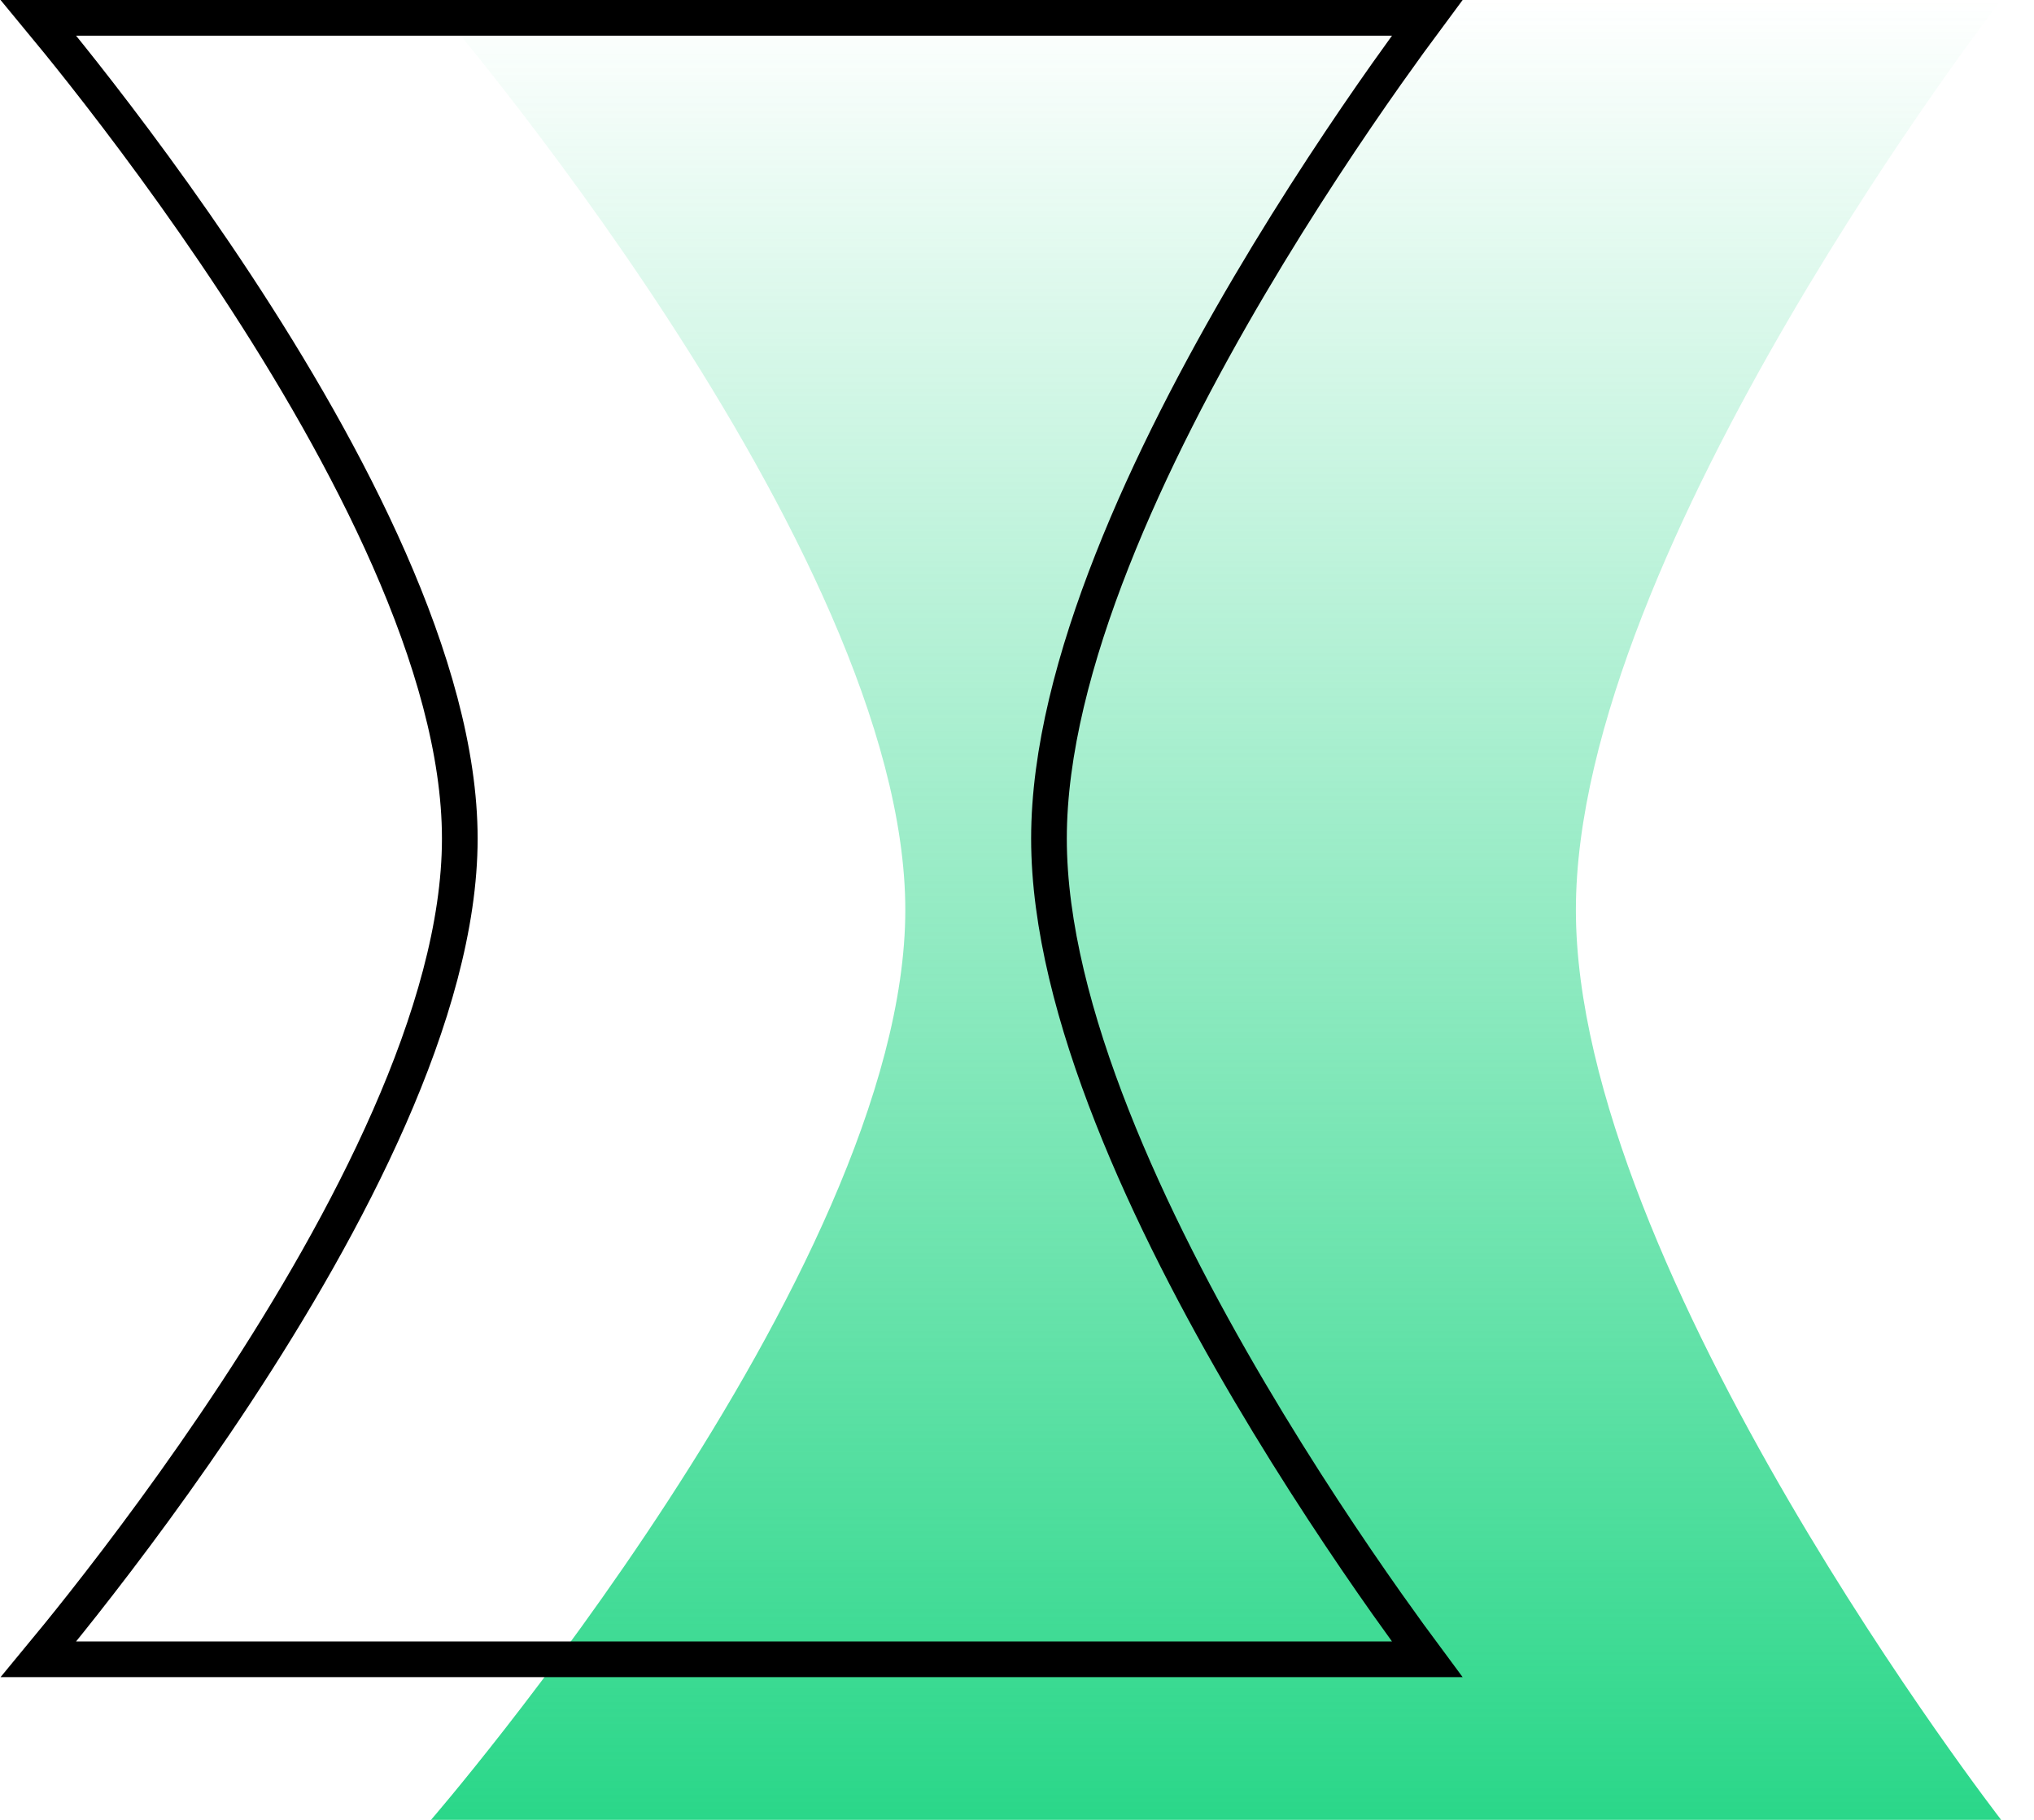
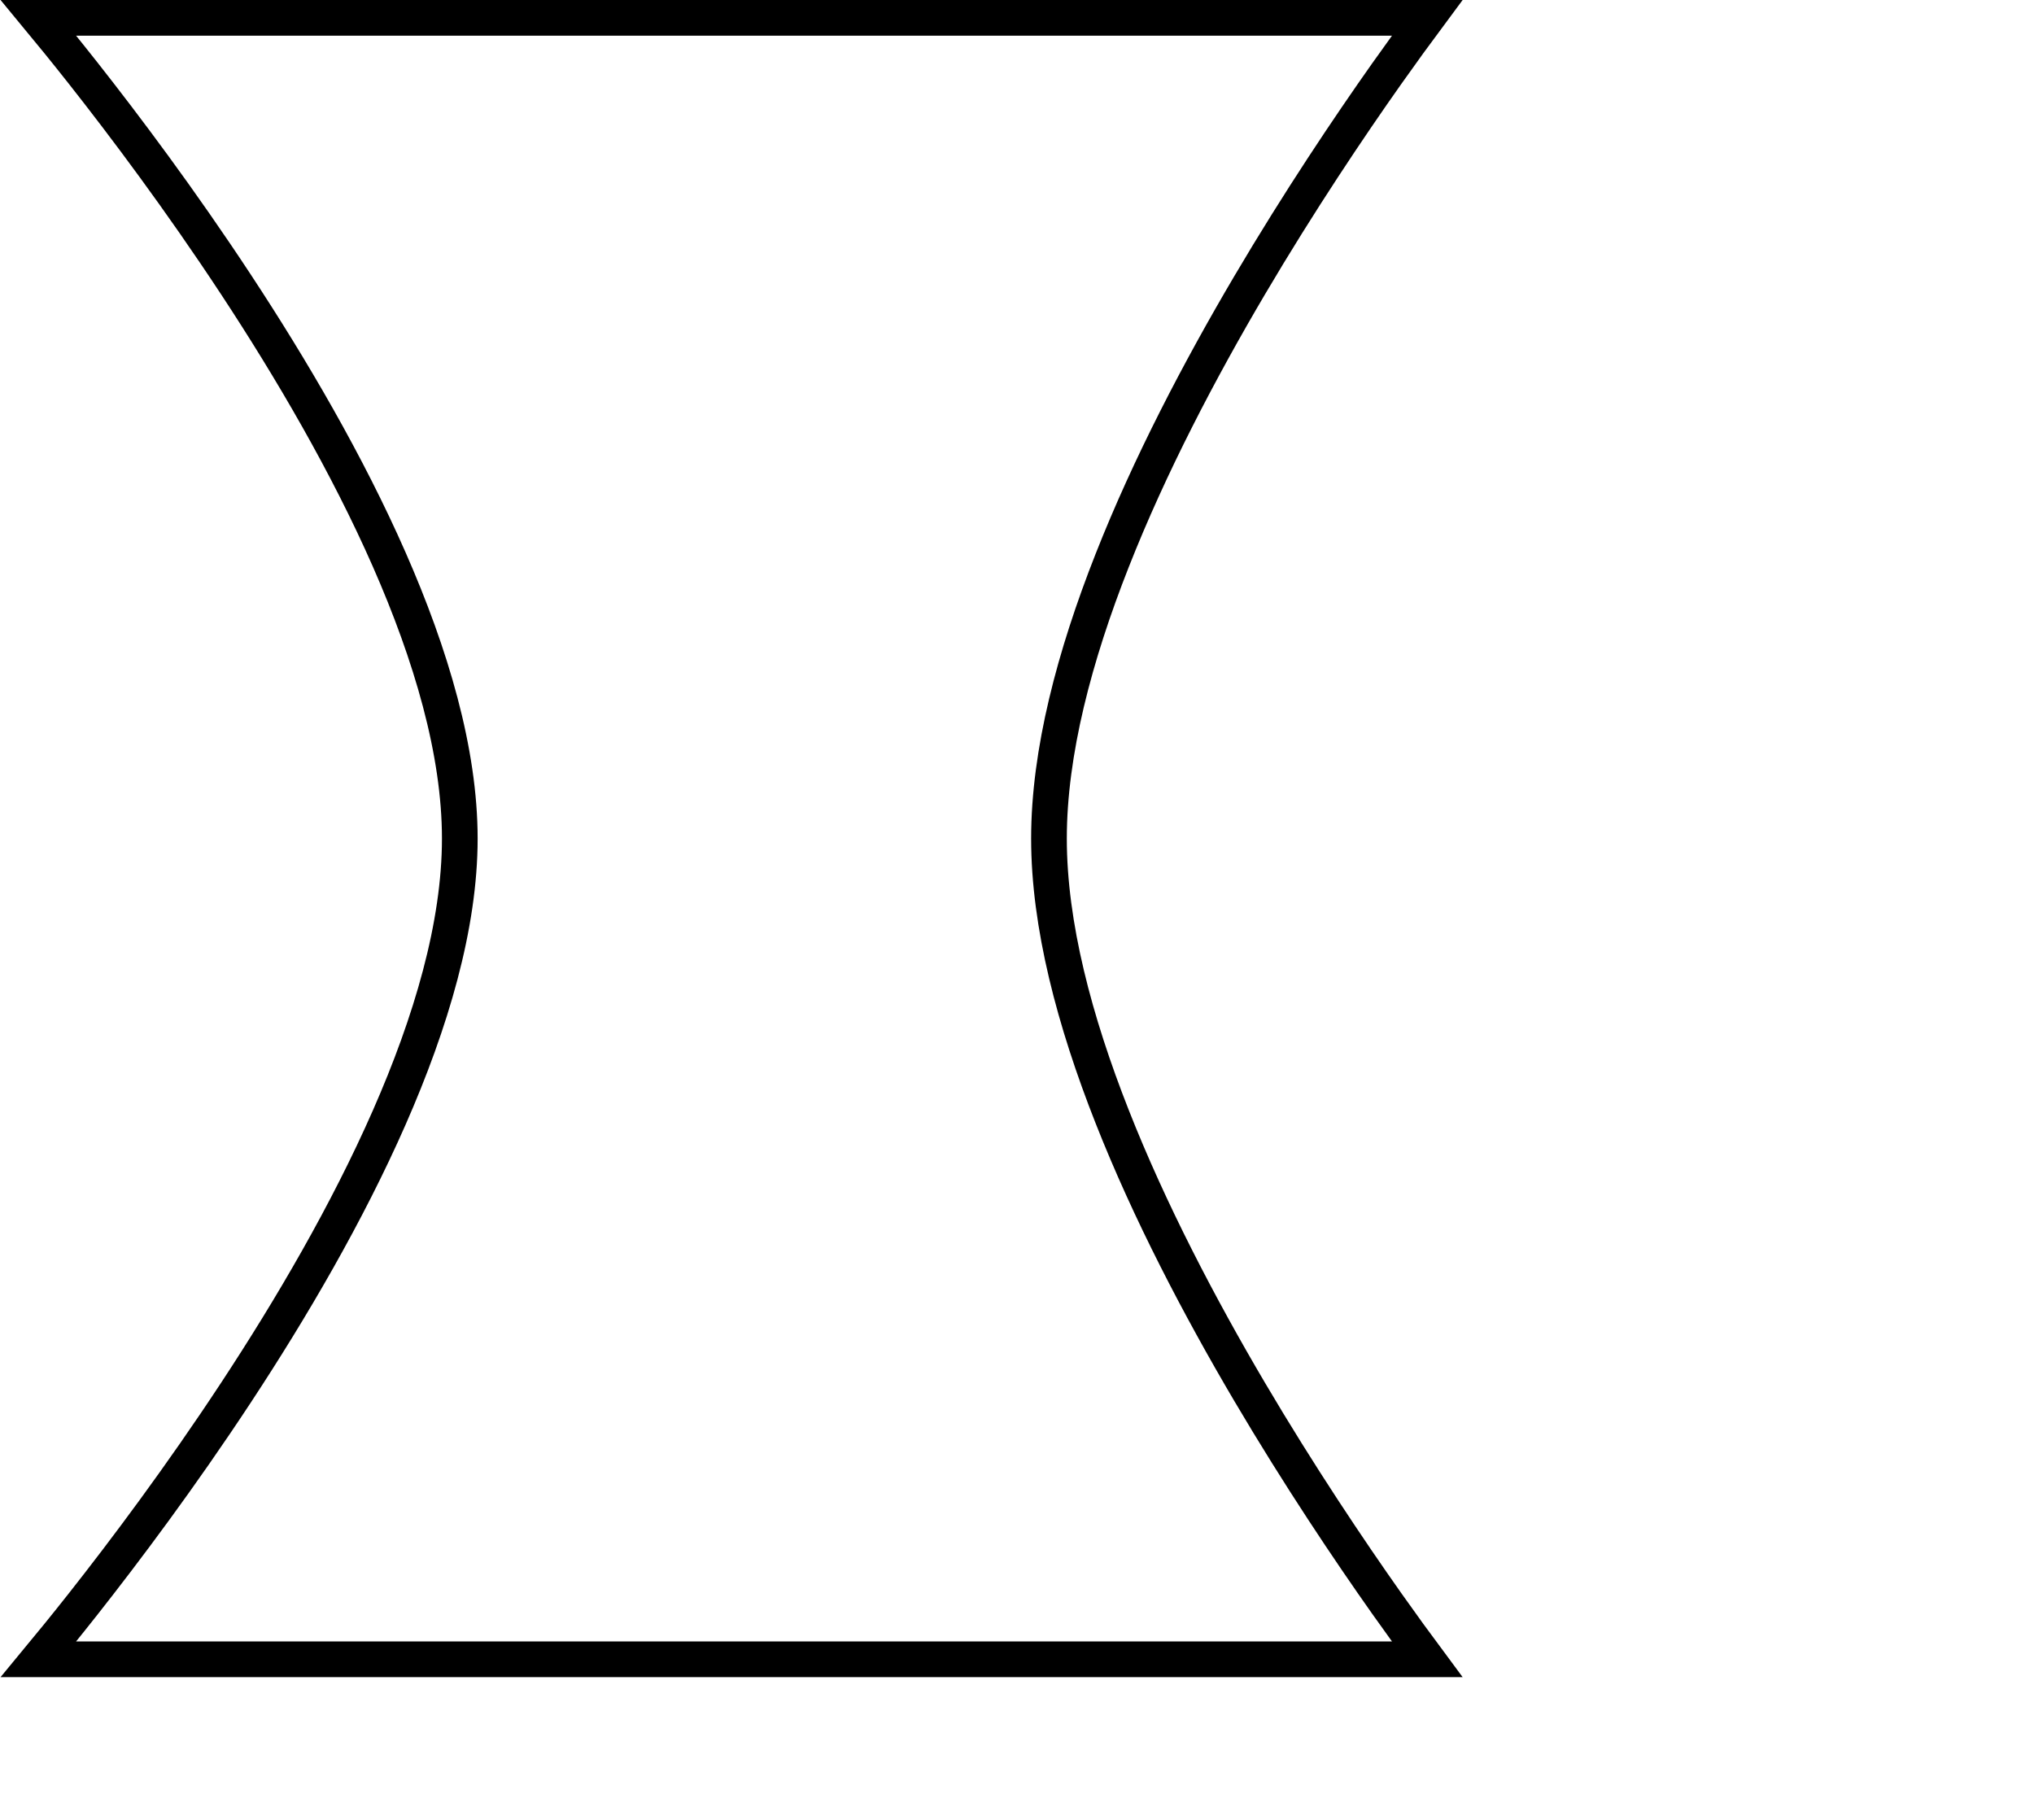
<svg xmlns="http://www.w3.org/2000/svg" width="57" height="51" viewBox="0 0 57 51" fill="none">
-   <path d="M12.079 -0H56.079C56.079 -0 44.162 15.378 44.162 25.5C44.162 35.621 56.079 50.999 56.079 50.999H12.079C12.079 50.999 25.37 35.645 25.37 25.5C25.37 15.354 12.079 -0 12.079 -0Z" fill="url(#paint0_linear)" />
  <path d="M39.994 0.5C39.699 0.897 39.311 1.429 38.856 2.072C37.81 3.554 36.414 5.629 35.017 7.998C33.621 10.366 32.219 13.037 31.166 15.71C30.114 18.377 29.396 21.078 29.396 23.5C29.396 25.922 30.114 28.623 31.166 31.29C32.219 33.963 33.621 36.634 35.017 39.002C36.414 41.371 37.81 43.446 38.856 44.928C39.311 45.571 39.699 46.103 39.994 46.5L1.078 46.5C1.404 46.106 1.831 45.583 2.328 44.953C3.495 43.472 5.052 41.399 6.61 39.031C8.168 36.664 9.732 33.993 10.908 31.317C12.081 28.649 12.885 25.937 12.885 23.5C12.885 21.063 12.081 18.351 10.908 15.682C9.732 13.007 8.168 10.336 6.61 7.969C5.052 5.601 3.495 3.528 2.328 2.047C1.831 1.417 1.404 0.894 1.078 0.5L39.994 0.5Z" stroke="black" />
  <defs>
    <linearGradient id="paint0_linear" x1="34.079" y1="-0" x2="34.079" y2="50.999" gradientUnits="userSpaceOnUse">
      <stop stop-color="#2AD789" stop-opacity="0" />
      <stop offset="1" stop-color="#2AD789" />
    </linearGradient>
  </defs>
</svg>